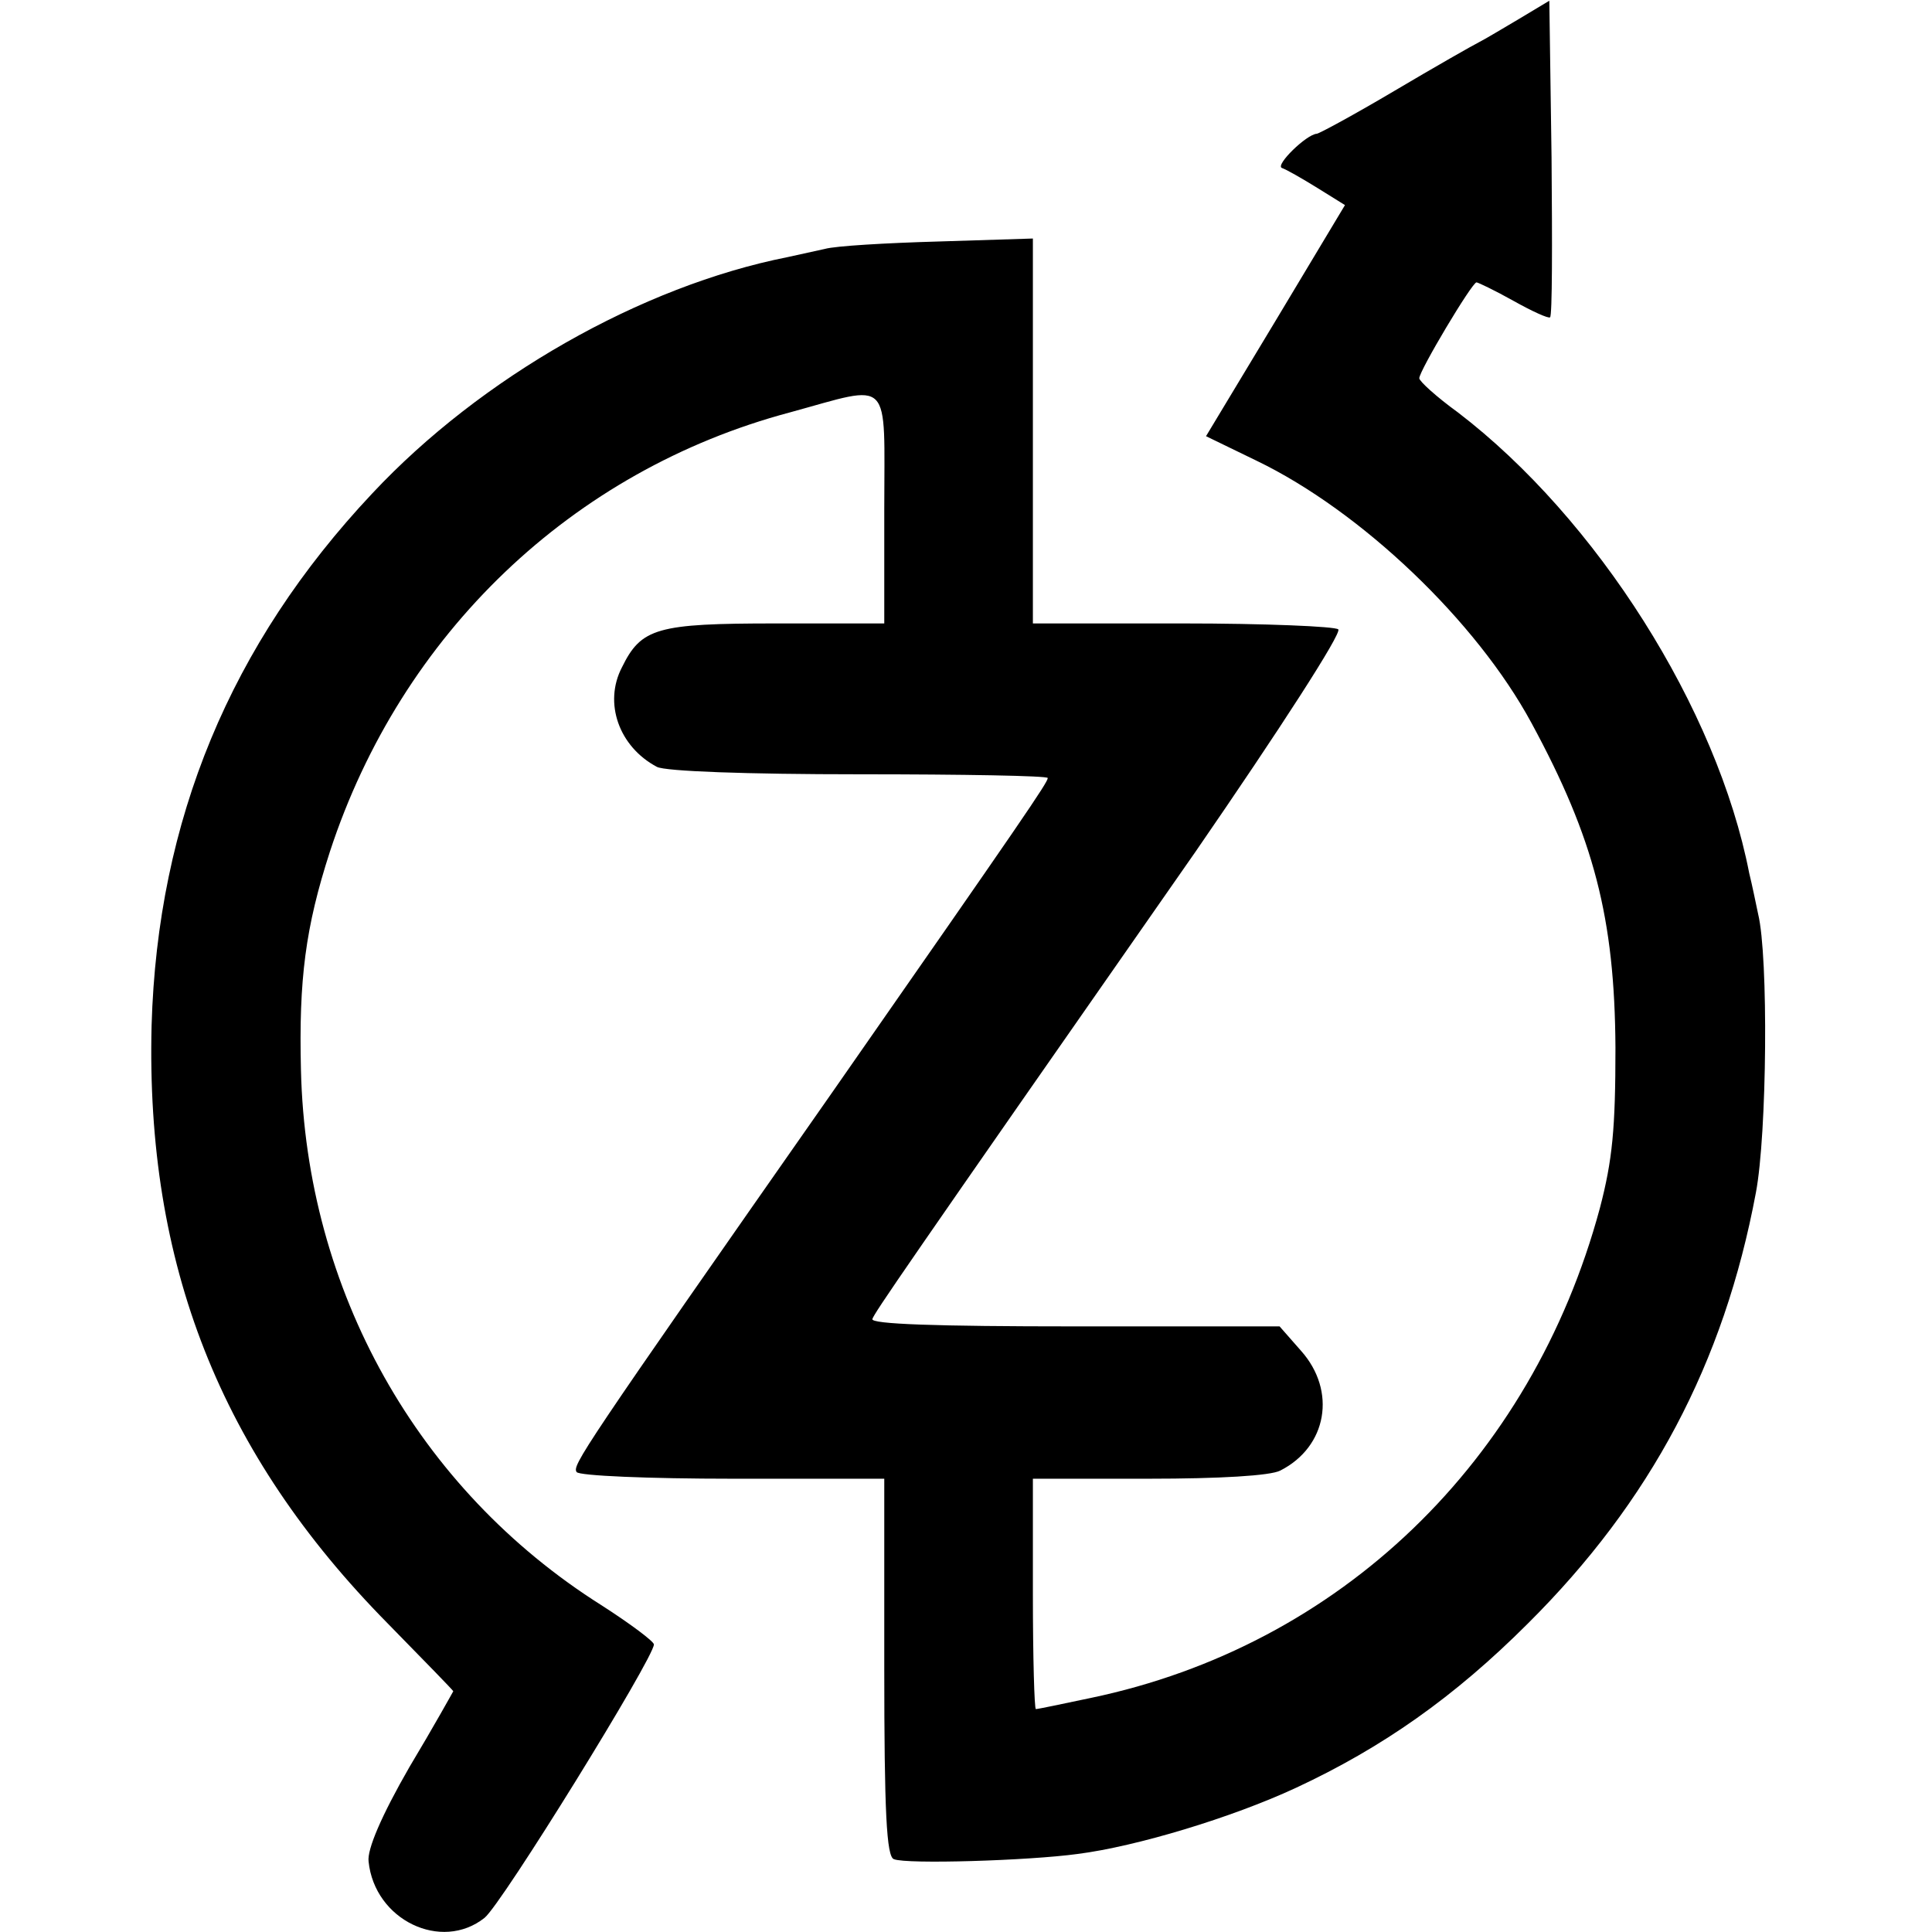
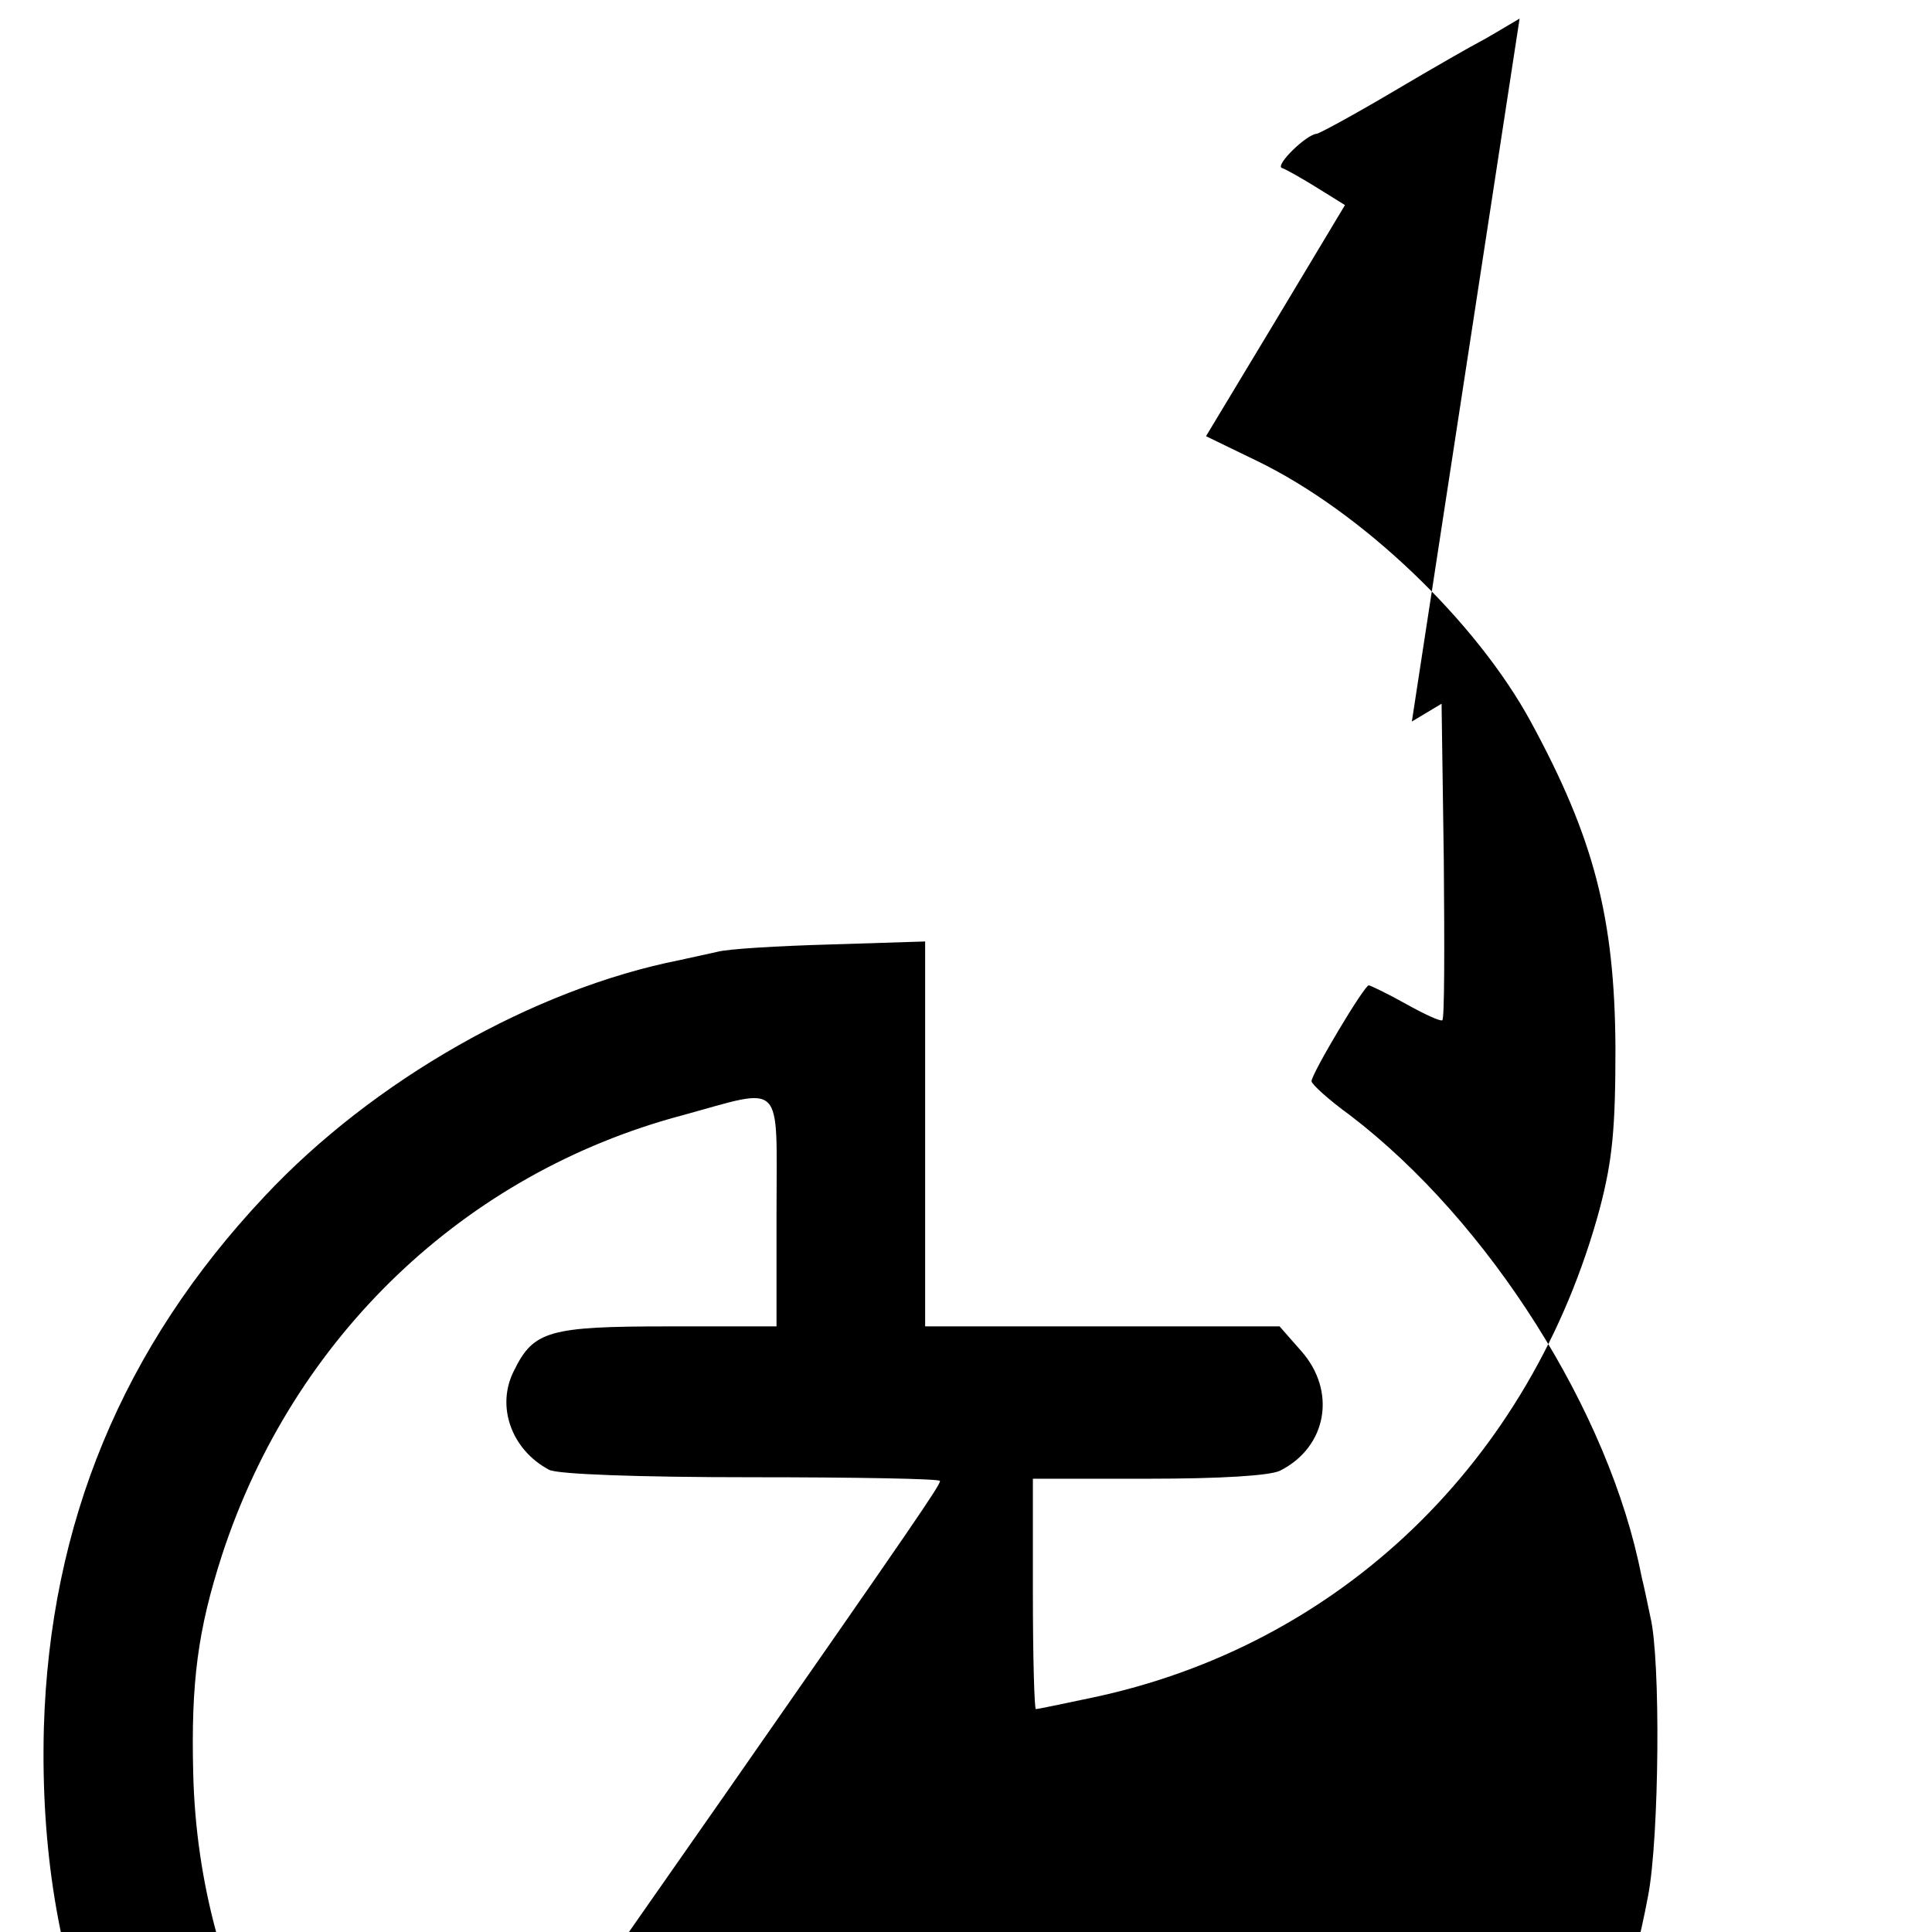
<svg xmlns="http://www.w3.org/2000/svg" version="1.0" width="260pt" height="260pt" viewBox="0 0 260 260" preserveAspectRatio="xMidYMid meet">
  <g transform="translate(0,260) scale(0.1,-0.1)" fill="#000000" stroke="none">
-     <path d="M2045 2575 c-22 -13 -47 -28 -55 -32 -8 -4 -59 -33 -113 -65 -54 -32 -102 -58 -105 -58 -14 -1 -56 -42 -47 -46 6 -2 27 -14 48 -27 l37 -23 -93 -155 -94 -156 68 -33 c141 -68 296 -216 370 -353 84 -155 112 -262 113 -437 0 -109 -4 -151 -21 -216 -92 -341 -350 -589 -685 -659 -38 -8 -71 -15 -74 -15 -2 0 -4 70 -4 155 l0 155 156 0 c95 0 164 4 177 11 63 32 76 107 28 161 l-29 33 -276 0 c-185 0 -275 3 -272 10 4 10 33 53 435 629 113 164 197 294 192 299 -4 4 -99 8 -210 8 l-201 0 0 259 0 259 -127 -4 c-71 -2 -139 -6 -153 -10 -14 -3 -36 -8 -50 -11 -197 -39 -413 -162 -559 -318 -191 -203 -289 -440 -297 -716 -8 -321 92 -576 318 -805 48 -49 88 -90 88 -91 0 0 -26 -47 -59 -102 -38 -66 -57 -111 -55 -127 8 -79 98 -122 156 -76 23 18 228 350 228 368 0 4 -32 28 -71 53 -247 156 -397 423 -404 720 -3 122 6 192 39 294 96 293 326 513 619 591 139 38 127 50 127 -130 l0 -154 -146 0 c-160 0 -181 -6 -207 -59 -25 -48 -4 -107 47 -134 11 -6 121 -10 272 -10 140 0 254 -2 254 -5 0 -6 -30 -50 -290 -423 -340 -486 -350 -502 -344 -511 3 -5 97 -9 210 -9 l204 0 0 -254 c0 -194 3 -255 13 -258 17 -7 181 -2 247 7 79 10 208 49 294 89 116 54 213 122 312 221 165 164 264 350 307 580 15 79 17 318 3 375 -3 14 -8 39 -12 55 -43 221 -205 477 -392 620 -29 21 -52 42 -52 46 0 10 71 129 77 129 2 0 25 -11 50 -25 25 -14 47 -24 49 -22 3 2 3 99 2 215 l-3 211 -40 -24z" />
+     <path d="M2045 2575 c-22 -13 -47 -28 -55 -32 -8 -4 -59 -33 -113 -65 -54 -32 -102 -58 -105 -58 -14 -1 -56 -42 -47 -46 6 -2 27 -14 48 -27 l37 -23 -93 -155 -94 -156 68 -33 c141 -68 296 -216 370 -353 84 -155 112 -262 113 -437 0 -109 -4 -151 -21 -216 -92 -341 -350 -589 -685 -659 -38 -8 -71 -15 -74 -15 -2 0 -4 70 -4 155 l0 155 156 0 c95 0 164 4 177 11 63 32 76 107 28 161 l-29 33 -276 0 l-201 0 0 259 0 259 -127 -4 c-71 -2 -139 -6 -153 -10 -14 -3 -36 -8 -50 -11 -197 -39 -413 -162 -559 -318 -191 -203 -289 -440 -297 -716 -8 -321 92 -576 318 -805 48 -49 88 -90 88 -91 0 0 -26 -47 -59 -102 -38 -66 -57 -111 -55 -127 8 -79 98 -122 156 -76 23 18 228 350 228 368 0 4 -32 28 -71 53 -247 156 -397 423 -404 720 -3 122 6 192 39 294 96 293 326 513 619 591 139 38 127 50 127 -130 l0 -154 -146 0 c-160 0 -181 -6 -207 -59 -25 -48 -4 -107 47 -134 11 -6 121 -10 272 -10 140 0 254 -2 254 -5 0 -6 -30 -50 -290 -423 -340 -486 -350 -502 -344 -511 3 -5 97 -9 210 -9 l204 0 0 -254 c0 -194 3 -255 13 -258 17 -7 181 -2 247 7 79 10 208 49 294 89 116 54 213 122 312 221 165 164 264 350 307 580 15 79 17 318 3 375 -3 14 -8 39 -12 55 -43 221 -205 477 -392 620 -29 21 -52 42 -52 46 0 10 71 129 77 129 2 0 25 -11 50 -25 25 -14 47 -24 49 -22 3 2 3 99 2 215 l-3 211 -40 -24z" />
  </g>
</svg>